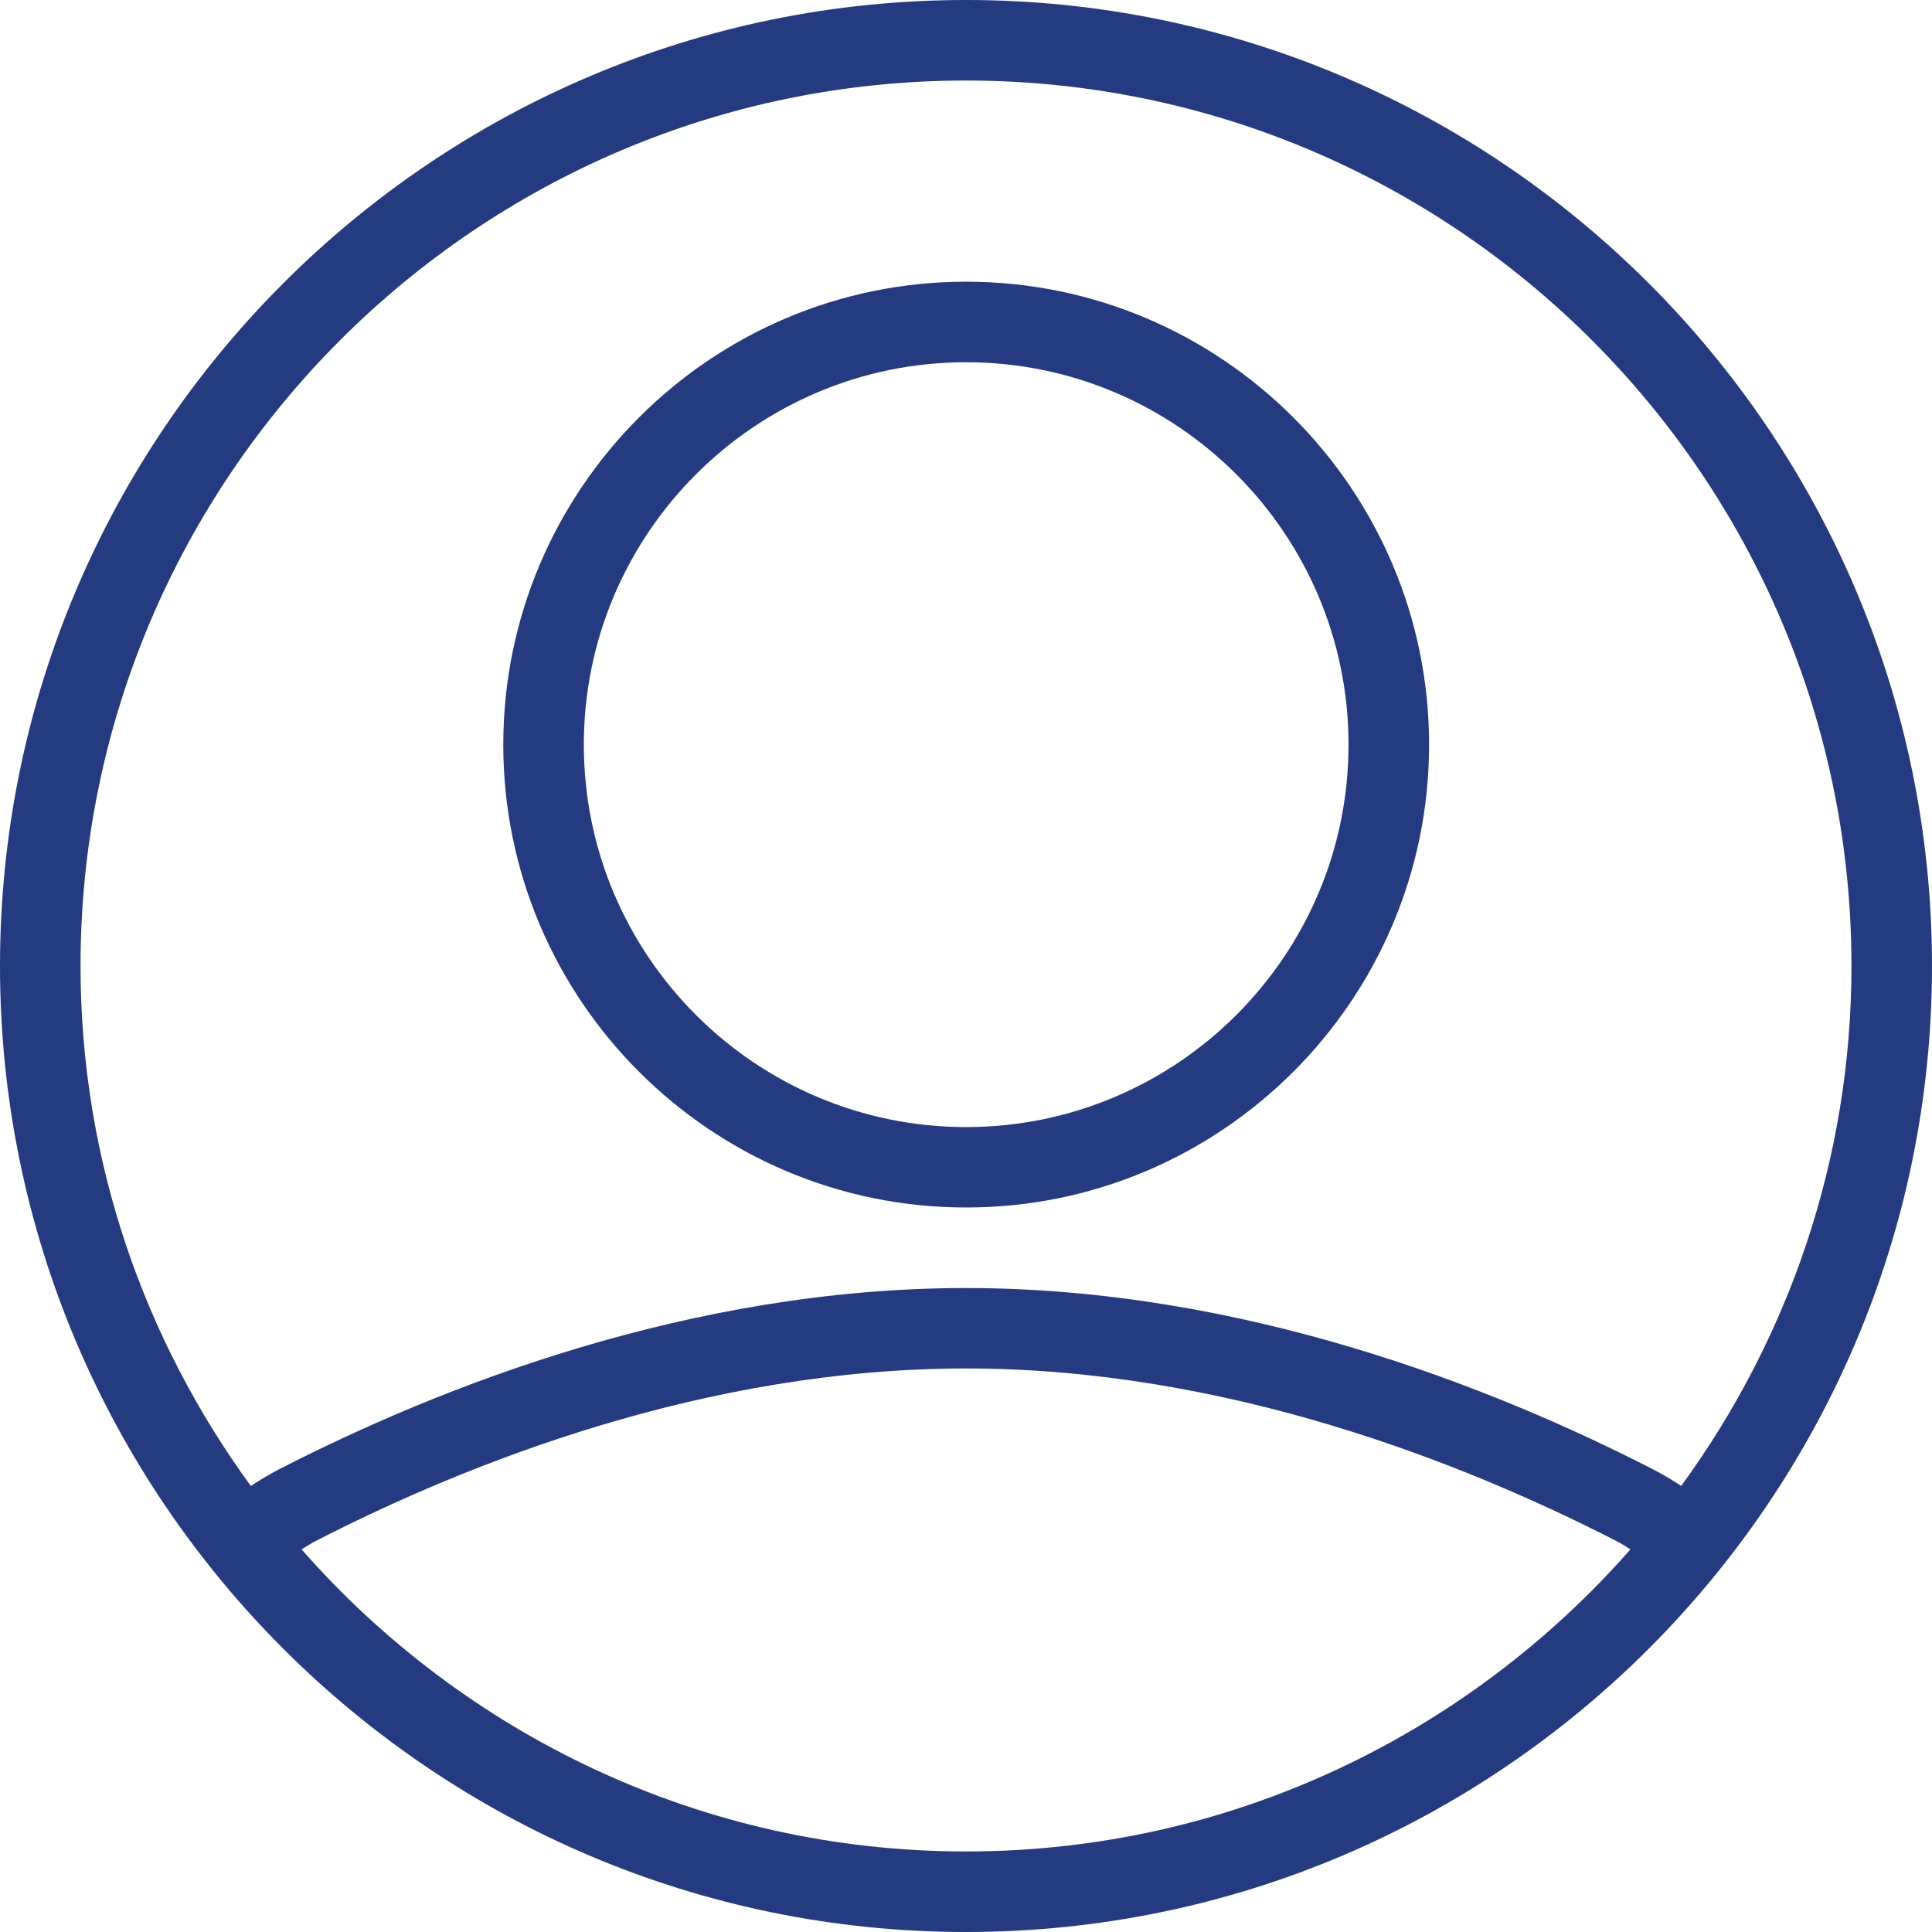
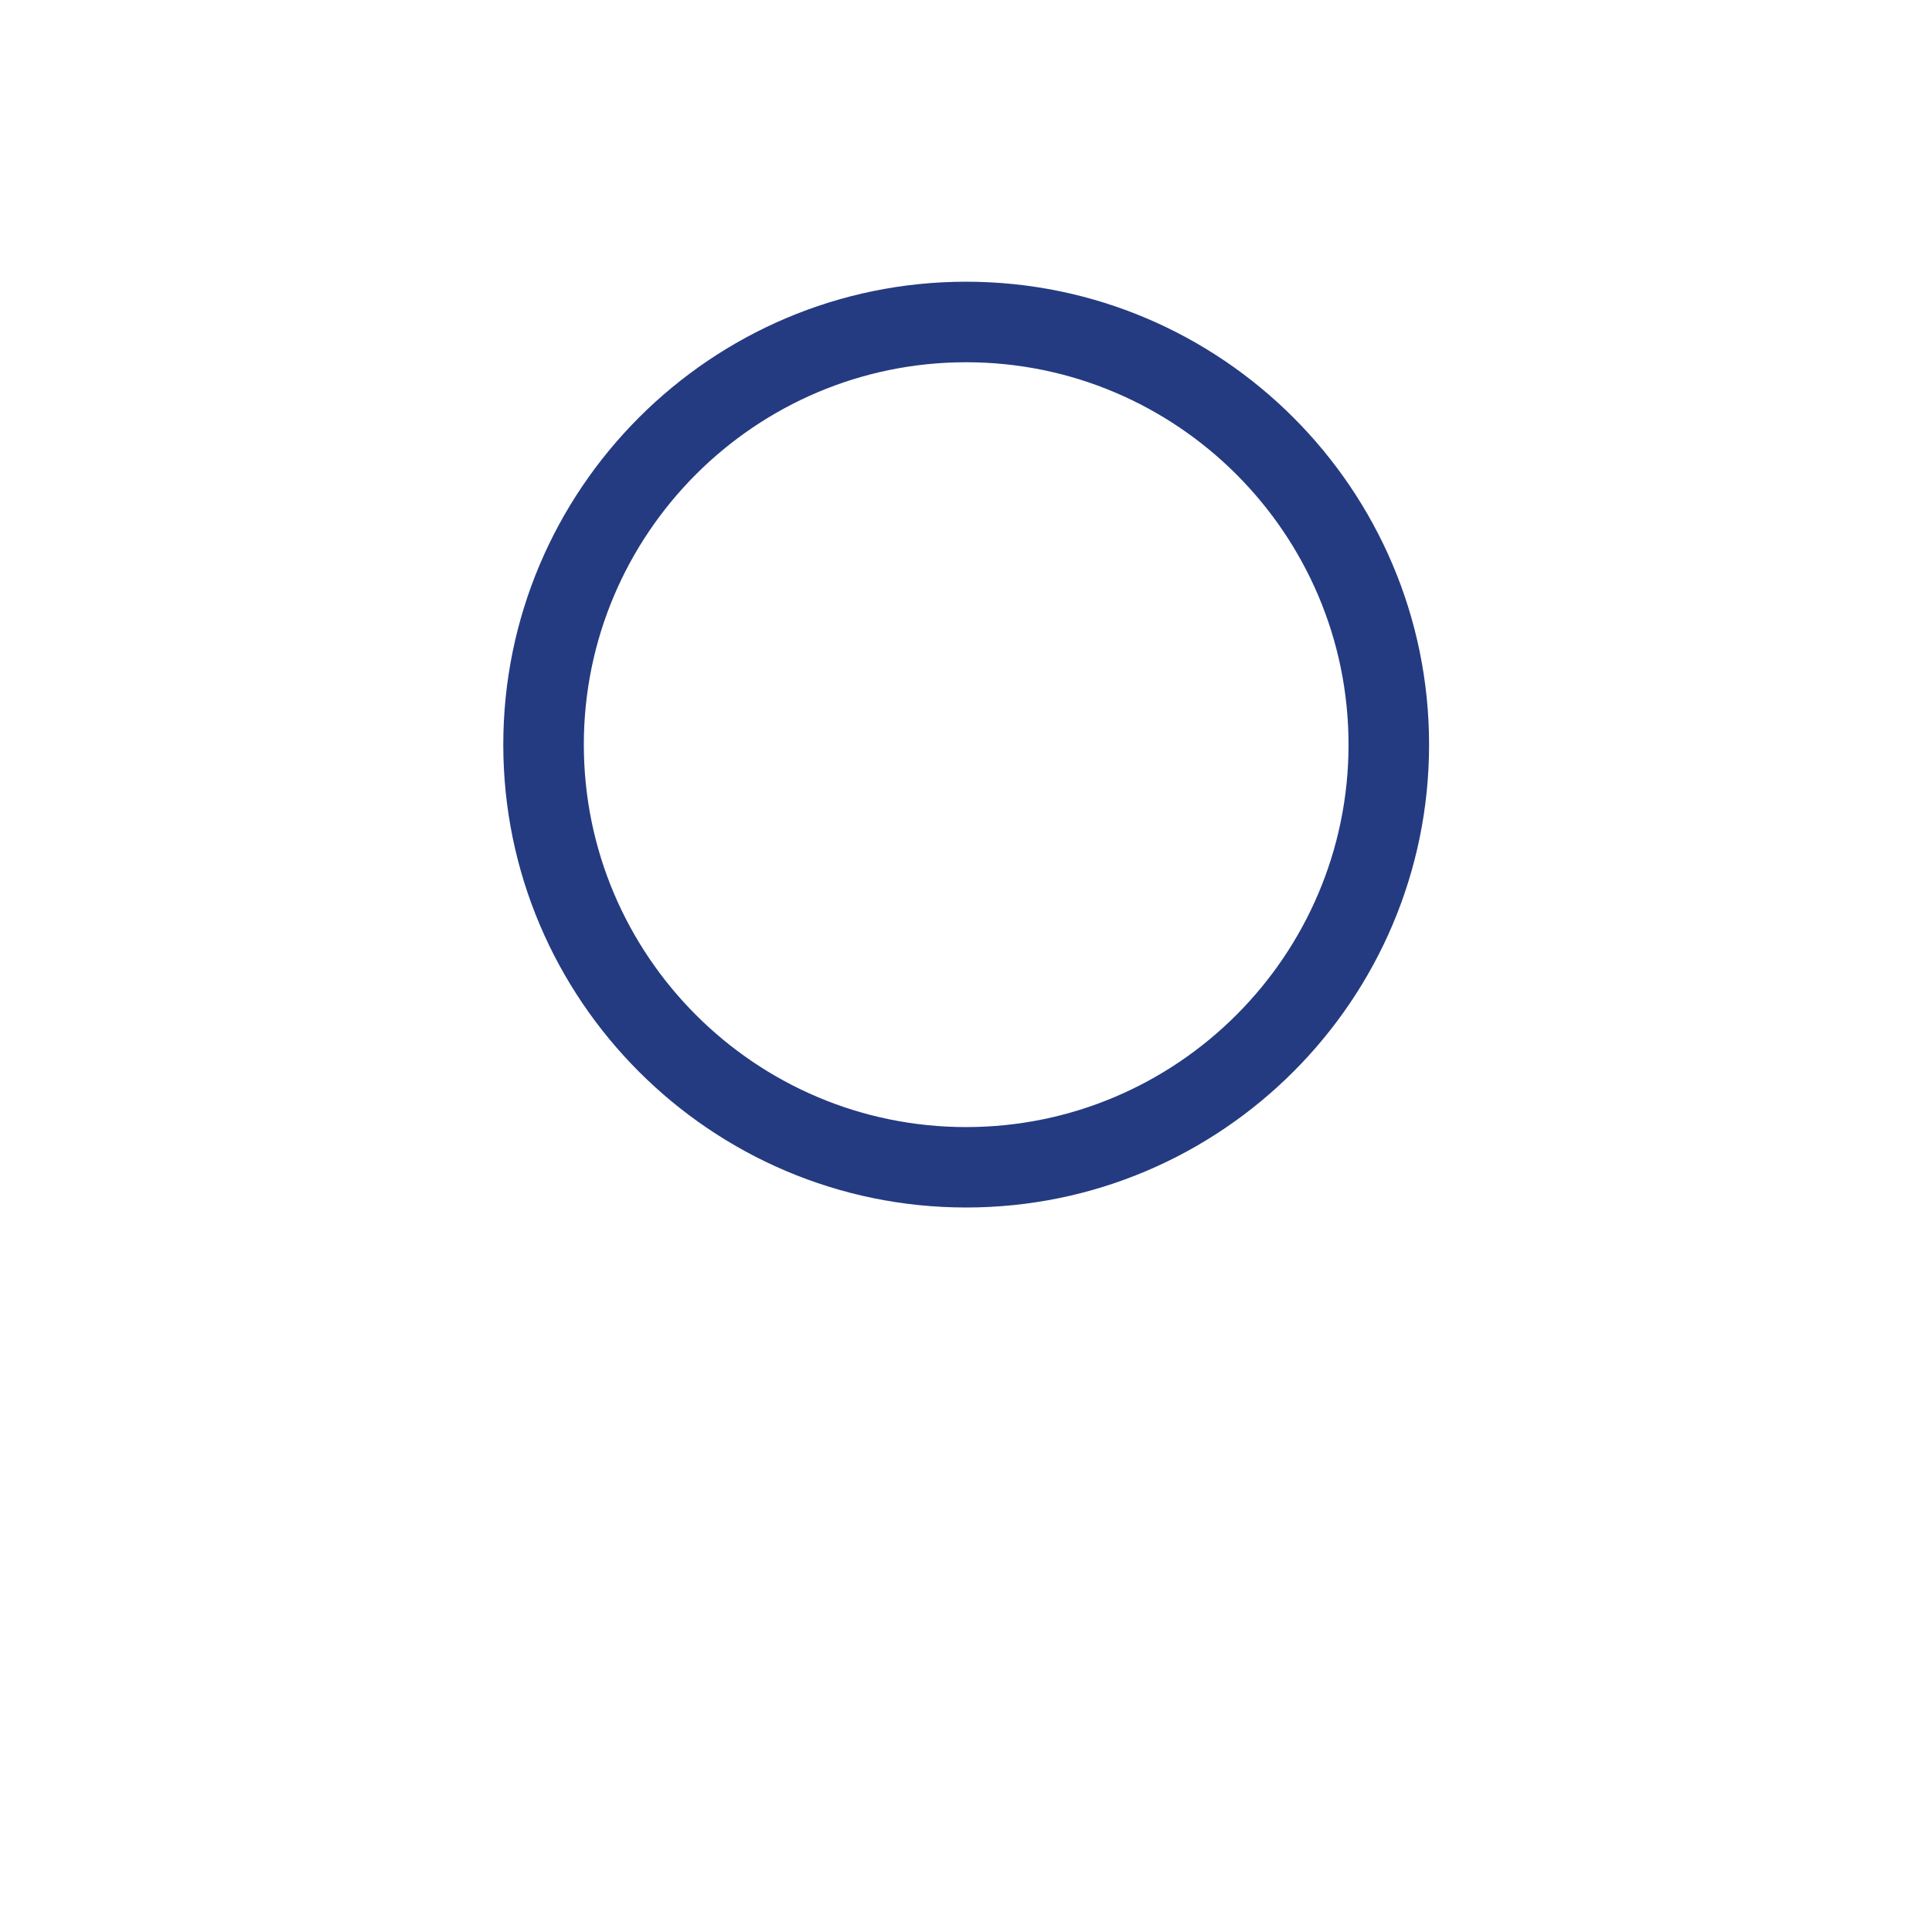
<svg xmlns="http://www.w3.org/2000/svg" width="16" height="16" viewBox="0 0 16 16" fill="none">
-   <path d="M8 0C3.589 0 0 3.589 0 8C0 12.411 3.589 16 8 16C12.411 16 16 12.411 16 8C16 3.589 12.411 0 8 0ZM8 15.333C5.807 15.333 3.842 14.361 2.497 12.831C2.535 12.808 2.574 12.783 2.612 12.763C3.882 12.111 5.849 11.333 8 11.333C10.151 11.333 12.117 12.111 13.388 12.763C13.426 12.782 13.465 12.808 13.503 12.831C12.158 14.361 10.193 15.333 8 15.333ZM13.693 12.17C12.357 11.484 10.284 10.667 8 10.667C5.715 10.667 3.643 11.484 2.307 12.17C2.23 12.21 2.154 12.256 2.077 12.306C1.194 11.095 0.667 9.61 0.667 8C0.667 3.956 3.956 0.667 8 0.667C12.044 0.667 15.333 3.956 15.333 8C15.333 9.61 14.806 11.095 13.923 12.306C13.846 12.255 13.77 12.21 13.693 12.17Z" fill="#243B81" />
-   <path d="M8.001 2.333C5.888 2.333 4.168 4.053 4.168 6.167C4.168 8.28 5.888 10 8.001 10C10.115 10 11.835 8.28 11.835 6.167C11.835 4.053 10.115 2.333 8.001 2.333ZM8.001 9.334C6.255 9.334 4.835 7.913 4.835 6.167C4.835 4.421 6.255 3 8.001 3C9.747 3 11.168 4.421 11.168 6.167C11.168 7.913 9.747 9.334 8.001 9.334Z" fill="#243B81" />
+   <path d="M8.001 2.333C5.888 2.333 4.168 4.053 4.168 6.167C4.168 8.28 5.888 10 8.001 10C10.115 10 11.835 8.28 11.835 6.167C11.835 4.053 10.115 2.333 8.001 2.333M8.001 9.334C6.255 9.334 4.835 7.913 4.835 6.167C4.835 4.421 6.255 3 8.001 3C9.747 3 11.168 4.421 11.168 6.167C11.168 7.913 9.747 9.334 8.001 9.334Z" fill="#243B81" />
</svg>